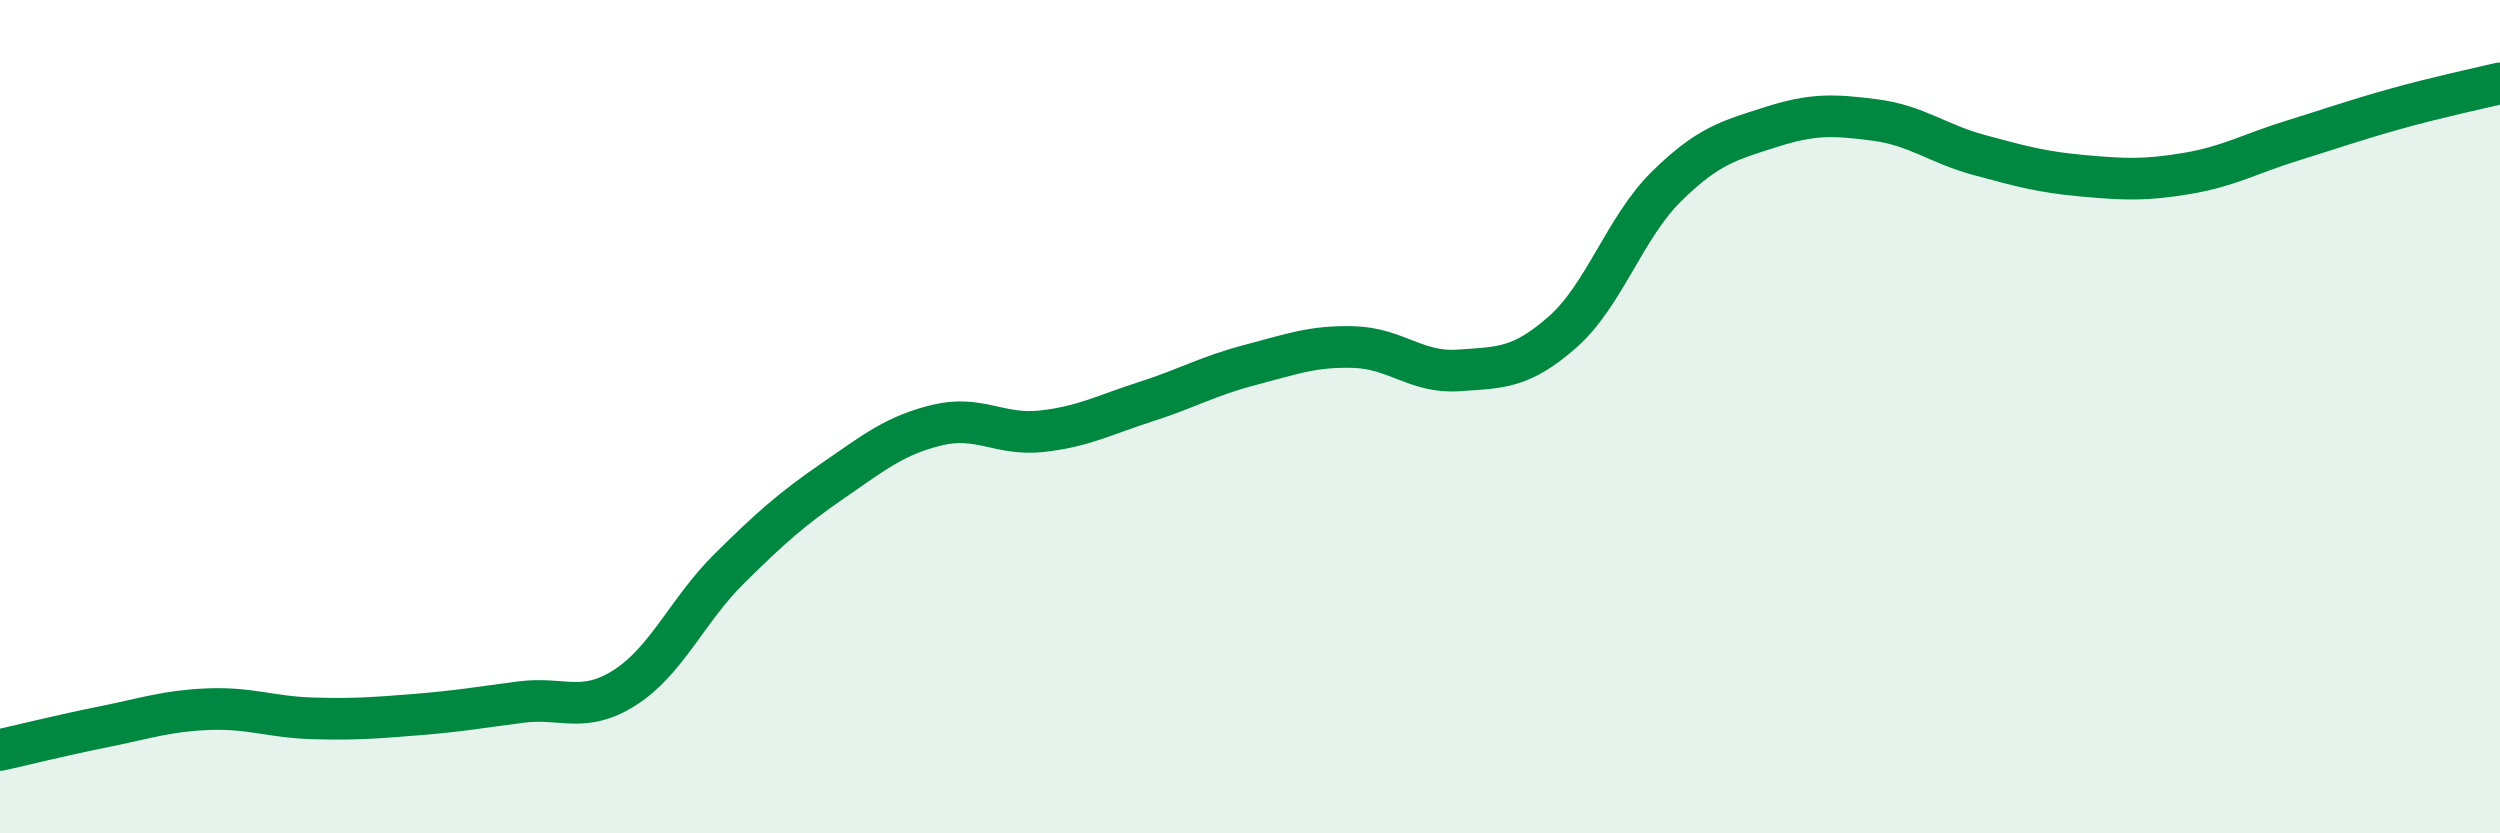
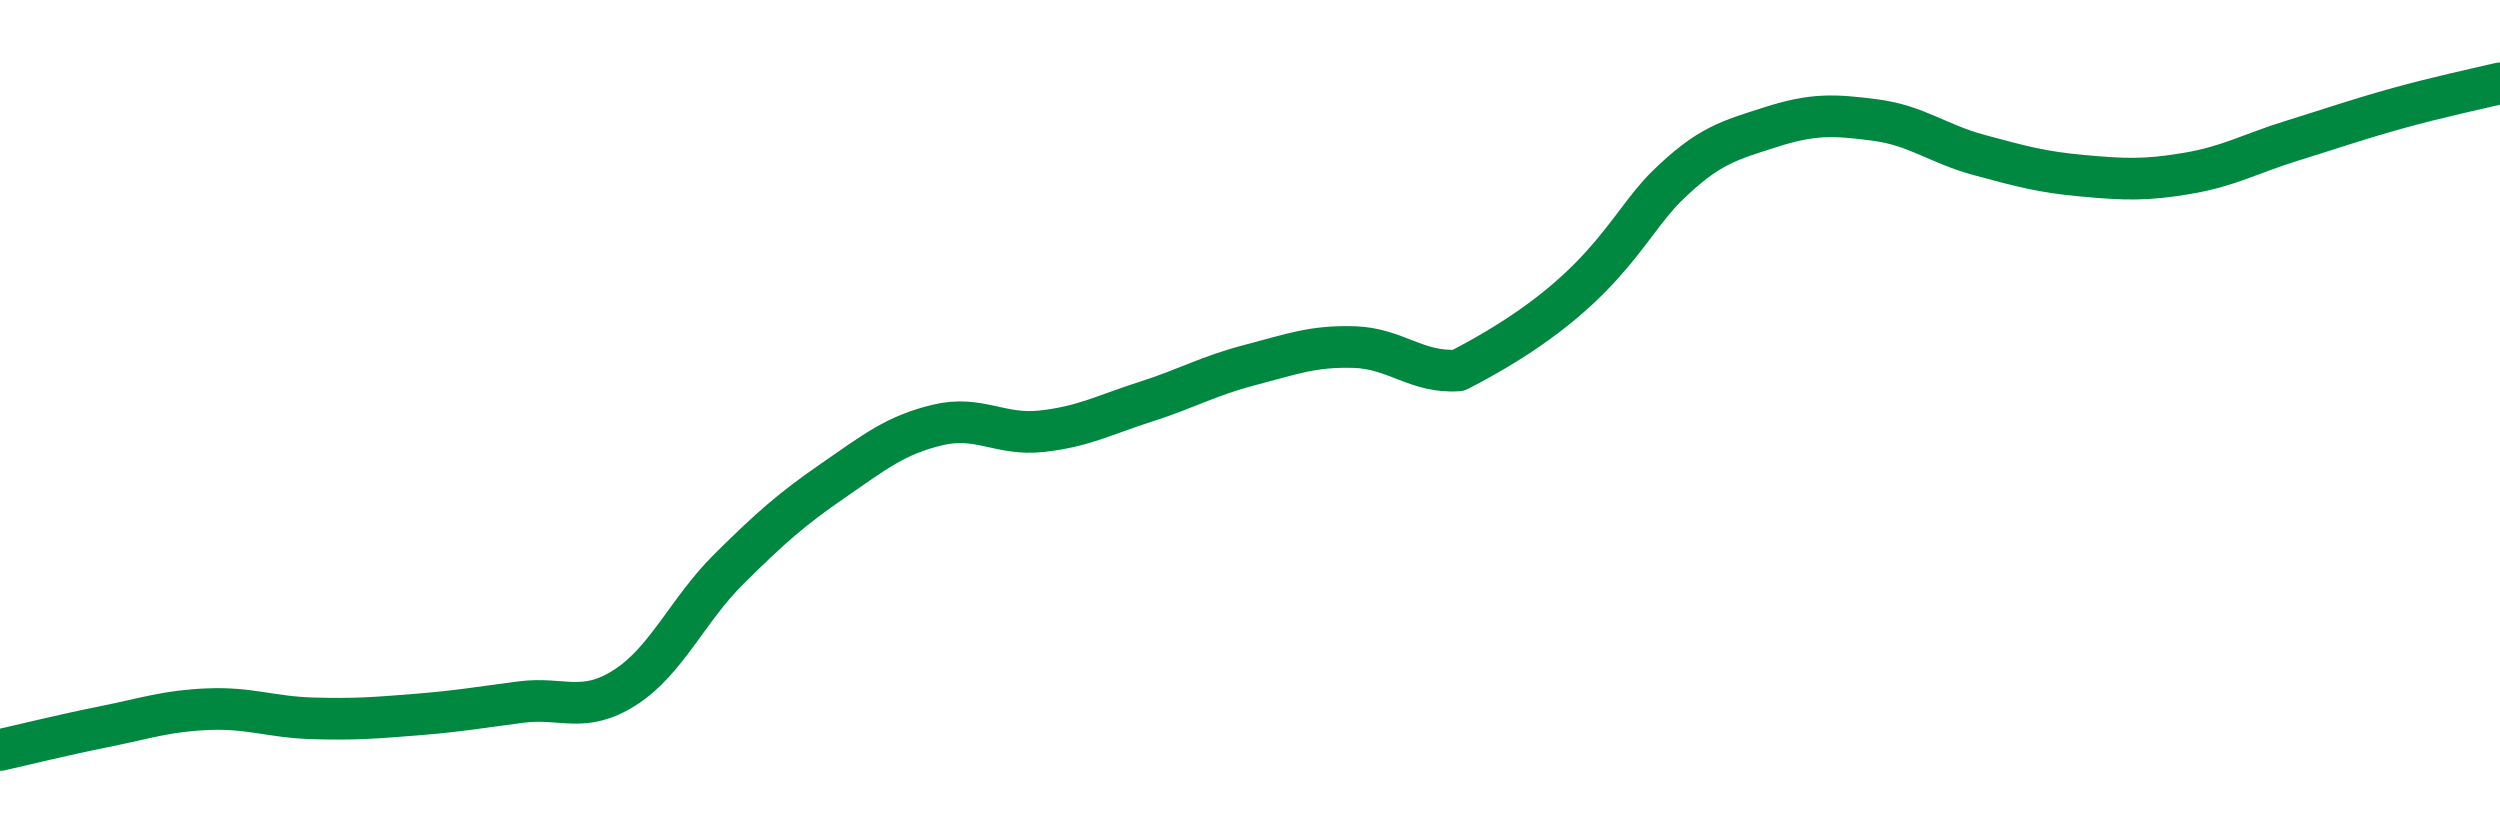
<svg xmlns="http://www.w3.org/2000/svg" width="60" height="20" viewBox="0 0 60 20">
-   <path d="M 0,18 C 0.5,17.89 1.5,17.64 2.5,17.44 C 3.5,17.24 4,17.06 5,17.02 C 6,16.98 6.5,17.21 7.5,17.24 C 8.5,17.27 9,17.23 10,17.15 C 11,17.07 11.5,16.98 12.5,16.85 C 13.5,16.72 14,17.14 15,16.5 C 16,15.86 16.5,14.64 17.5,13.65 C 18.5,12.66 19,12.22 20,11.53 C 21,10.84 21.5,10.44 22.5,10.2 C 23.5,9.96 24,10.46 25,10.35 C 26,10.24 26.5,9.96 27.5,9.64 C 28.5,9.32 29,9.02 30,8.76 C 31,8.5 31.5,8.3 32.5,8.33 C 33.5,8.36 34,8.96 35,8.89 C 36,8.82 36.5,8.85 37.5,7.97 C 38.5,7.09 39,5.45 40,4.47 C 41,3.49 41.5,3.37 42.5,3.05 C 43.5,2.73 44,2.75 45,2.88 C 46,3.01 46.5,3.45 47.5,3.72 C 48.5,3.99 49,4.13 50,4.22 C 51,4.31 51.5,4.33 52.5,4.16 C 53.5,3.99 54,3.69 55,3.38 C 56,3.07 56.5,2.89 57.5,2.61 C 58.5,2.33 59.5,2.12 60,2L60 20L0 20Z" fill="#008740" opacity="0.1" stroke-linecap="round" stroke-linejoin="round" />
-   <path d="M 0,18 C 0.5,17.89 1.5,17.64 2.5,17.44 C 3.5,17.24 4,17.06 5,17.02 C 6,16.98 6.5,17.21 7.5,17.24 C 8.5,17.27 9,17.23 10,17.15 C 11,17.07 11.5,16.98 12.5,16.85 C 13.5,16.72 14,17.14 15,16.5 C 16,15.86 16.5,14.64 17.5,13.65 C 18.5,12.66 19,12.22 20,11.53 C 21,10.84 21.5,10.44 22.5,10.2 C 23.5,9.96 24,10.46 25,10.35 C 26,10.24 26.5,9.96 27.5,9.64 C 28.5,9.32 29,9.02 30,8.76 C 31,8.5 31.5,8.3 32.5,8.33 C 33.5,8.36 34,8.96 35,8.89 C 36,8.82 36.5,8.85 37.5,7.97 C 38.5,7.09 39,5.45 40,4.47 C 41,3.49 41.5,3.37 42.5,3.05 C 43.5,2.73 44,2.75 45,2.88 C 46,3.01 46.5,3.45 47.5,3.72 C 48.5,3.99 49,4.13 50,4.22 C 51,4.31 51.5,4.33 52.5,4.16 C 53.5,3.99 54,3.69 55,3.38 C 56,3.07 56.5,2.89 57.5,2.61 C 58.5,2.33 59.5,2.12 60,2" stroke="#008740" stroke-width="1" fill="none" stroke-linecap="round" stroke-linejoin="round" />
+   <path d="M 0,18 C 0.5,17.89 1.5,17.64 2.5,17.44 C 3.5,17.24 4,17.06 5,17.02 C 6,16.98 6.5,17.21 7.5,17.24 C 8.5,17.27 9,17.23 10,17.15 C 11,17.07 11.5,16.98 12.5,16.85 C 13.5,16.72 14,17.14 15,16.5 C 16,15.86 16.5,14.64 17.5,13.65 C 18.5,12.66 19,12.22 20,11.53 C 21,10.84 21.5,10.44 22.5,10.2 C 23.5,9.96 24,10.46 25,10.35 C 26,10.24 26.5,9.96 27.5,9.64 C 28.5,9.32 29,9.02 30,8.76 C 31,8.5 31.5,8.3 32.5,8.33 C 33.5,8.36 34,8.96 35,8.89 C 38.5,7.09 39,5.45 40,4.47 C 41,3.49 41.5,3.37 42.5,3.05 C 43.5,2.73 44,2.75 45,2.88 C 46,3.01 46.5,3.45 47.5,3.72 C 48.5,3.99 49,4.13 50,4.22 C 51,4.31 51.5,4.33 52.5,4.16 C 53.5,3.99 54,3.69 55,3.38 C 56,3.07 56.5,2.89 57.5,2.61 C 58.5,2.33 59.5,2.12 60,2" stroke="#008740" stroke-width="1" fill="none" stroke-linecap="round" stroke-linejoin="round" />
</svg>